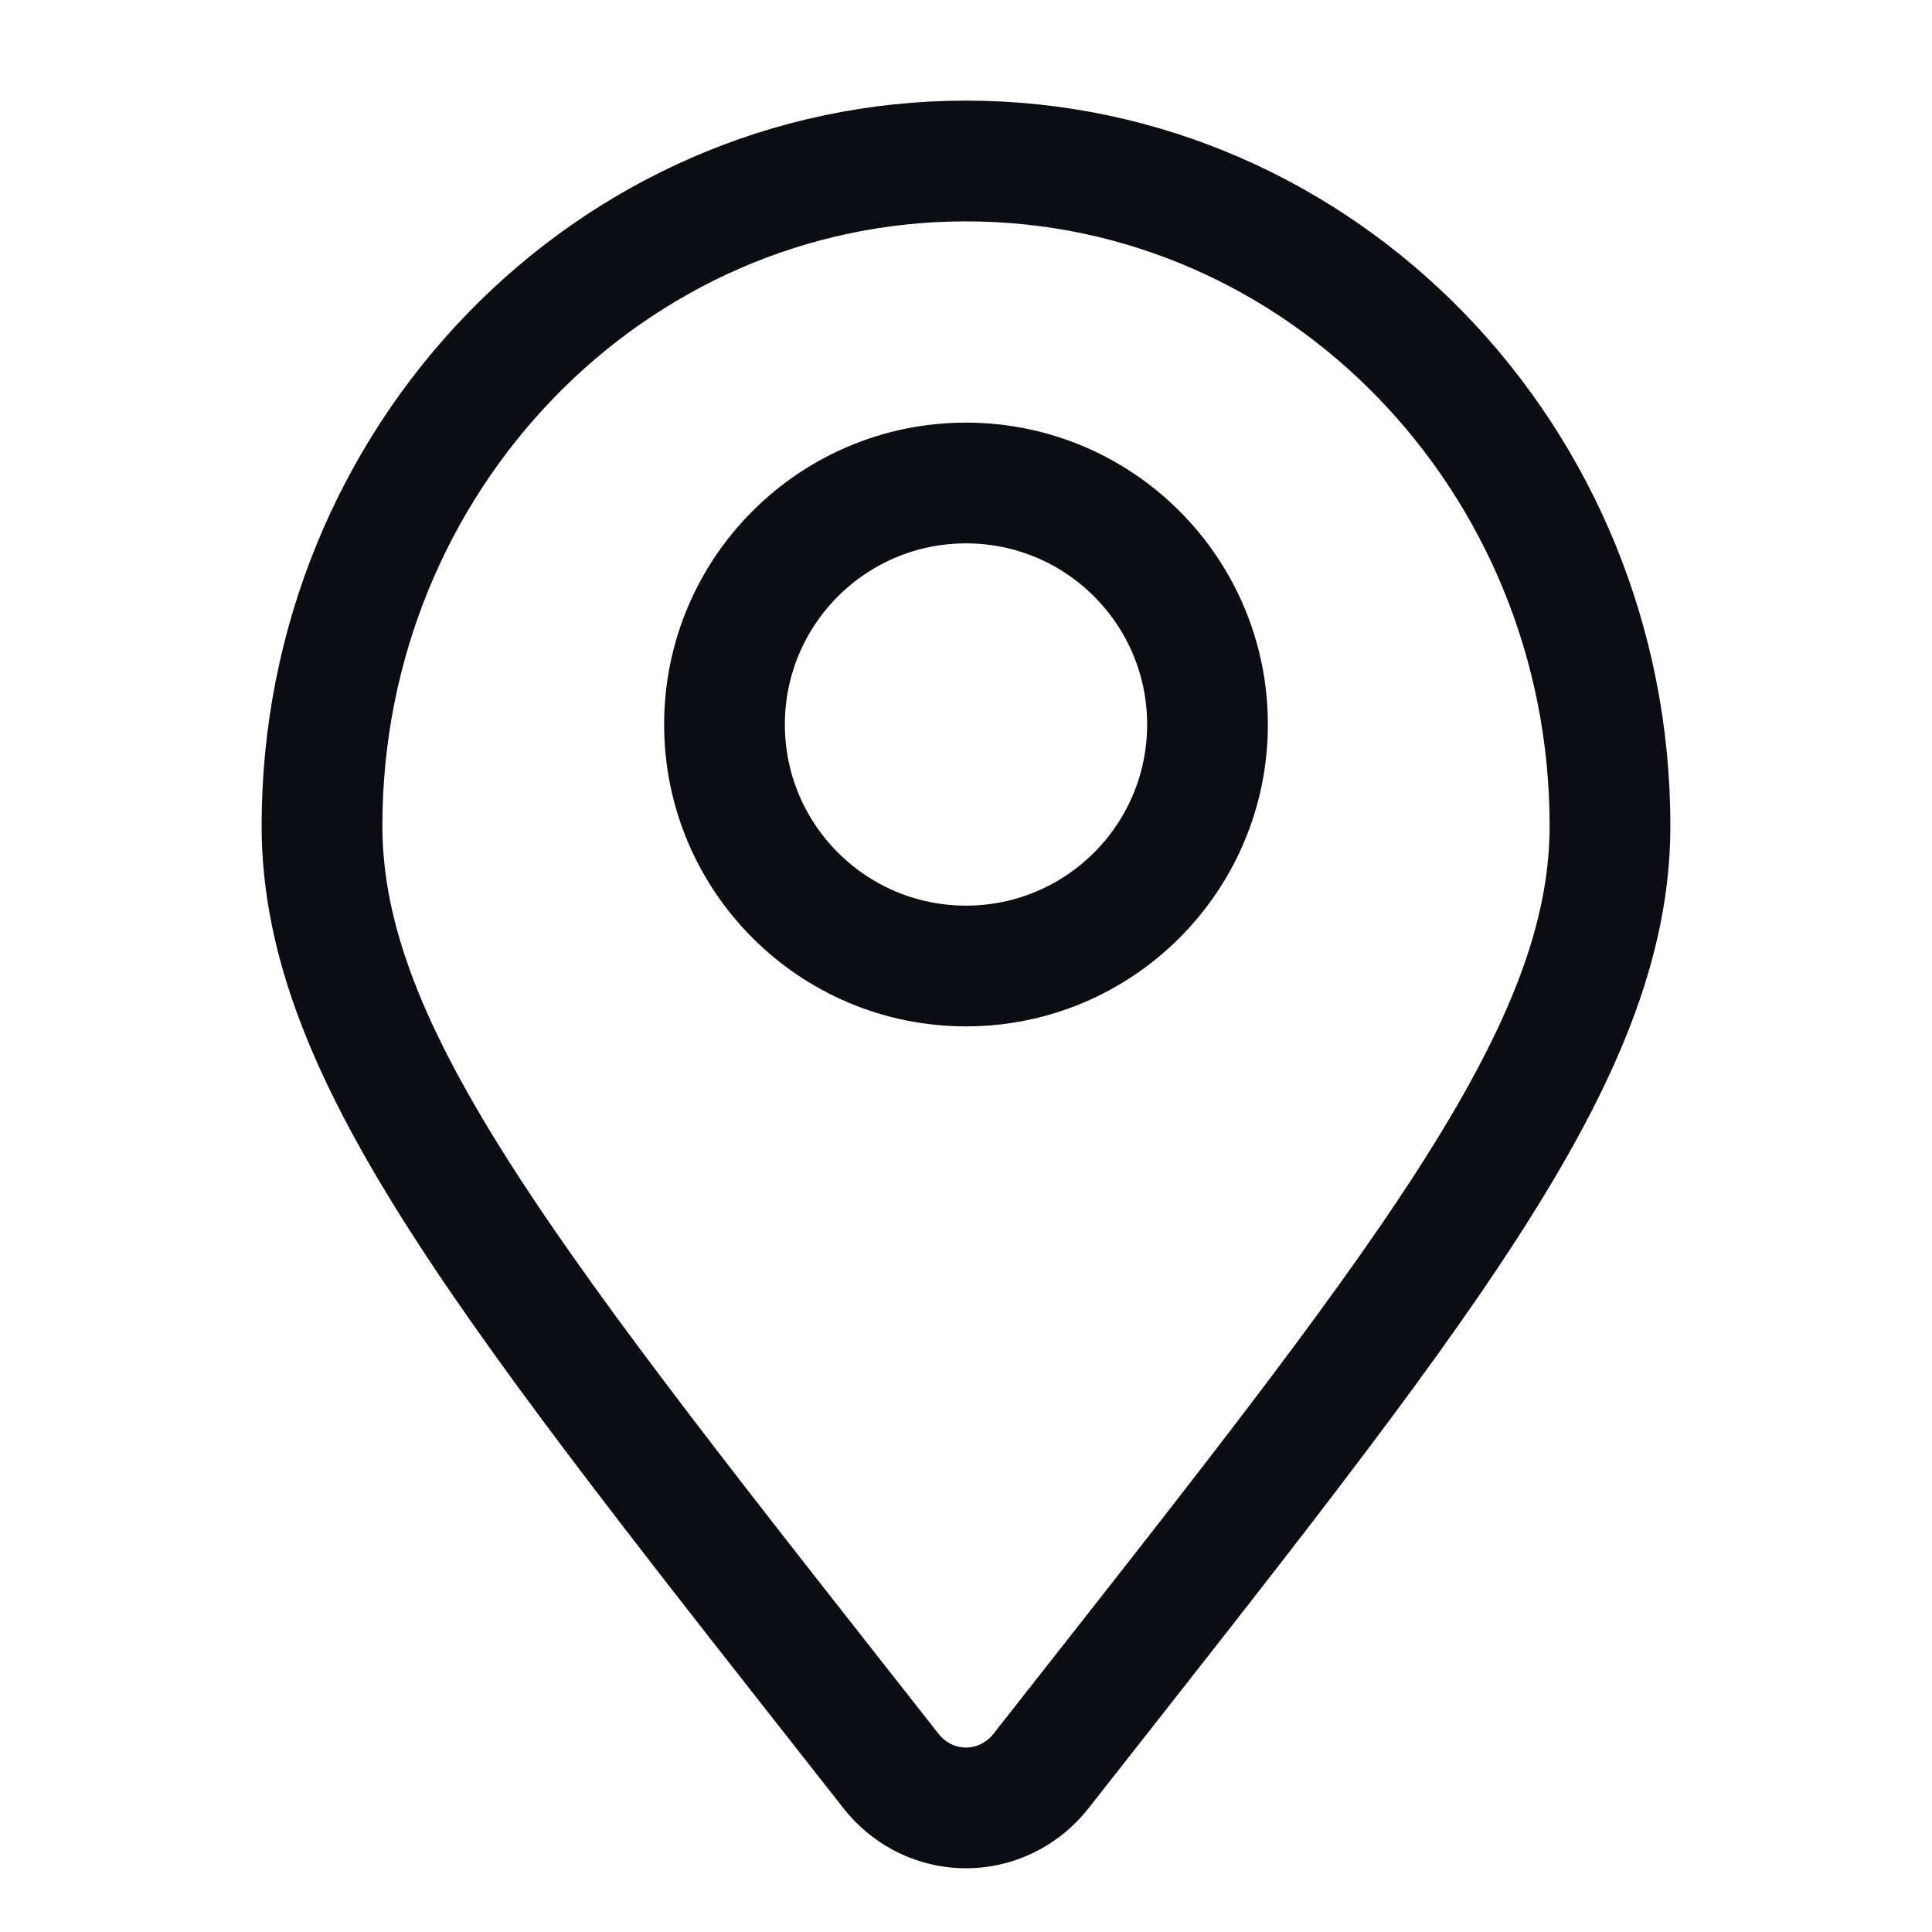
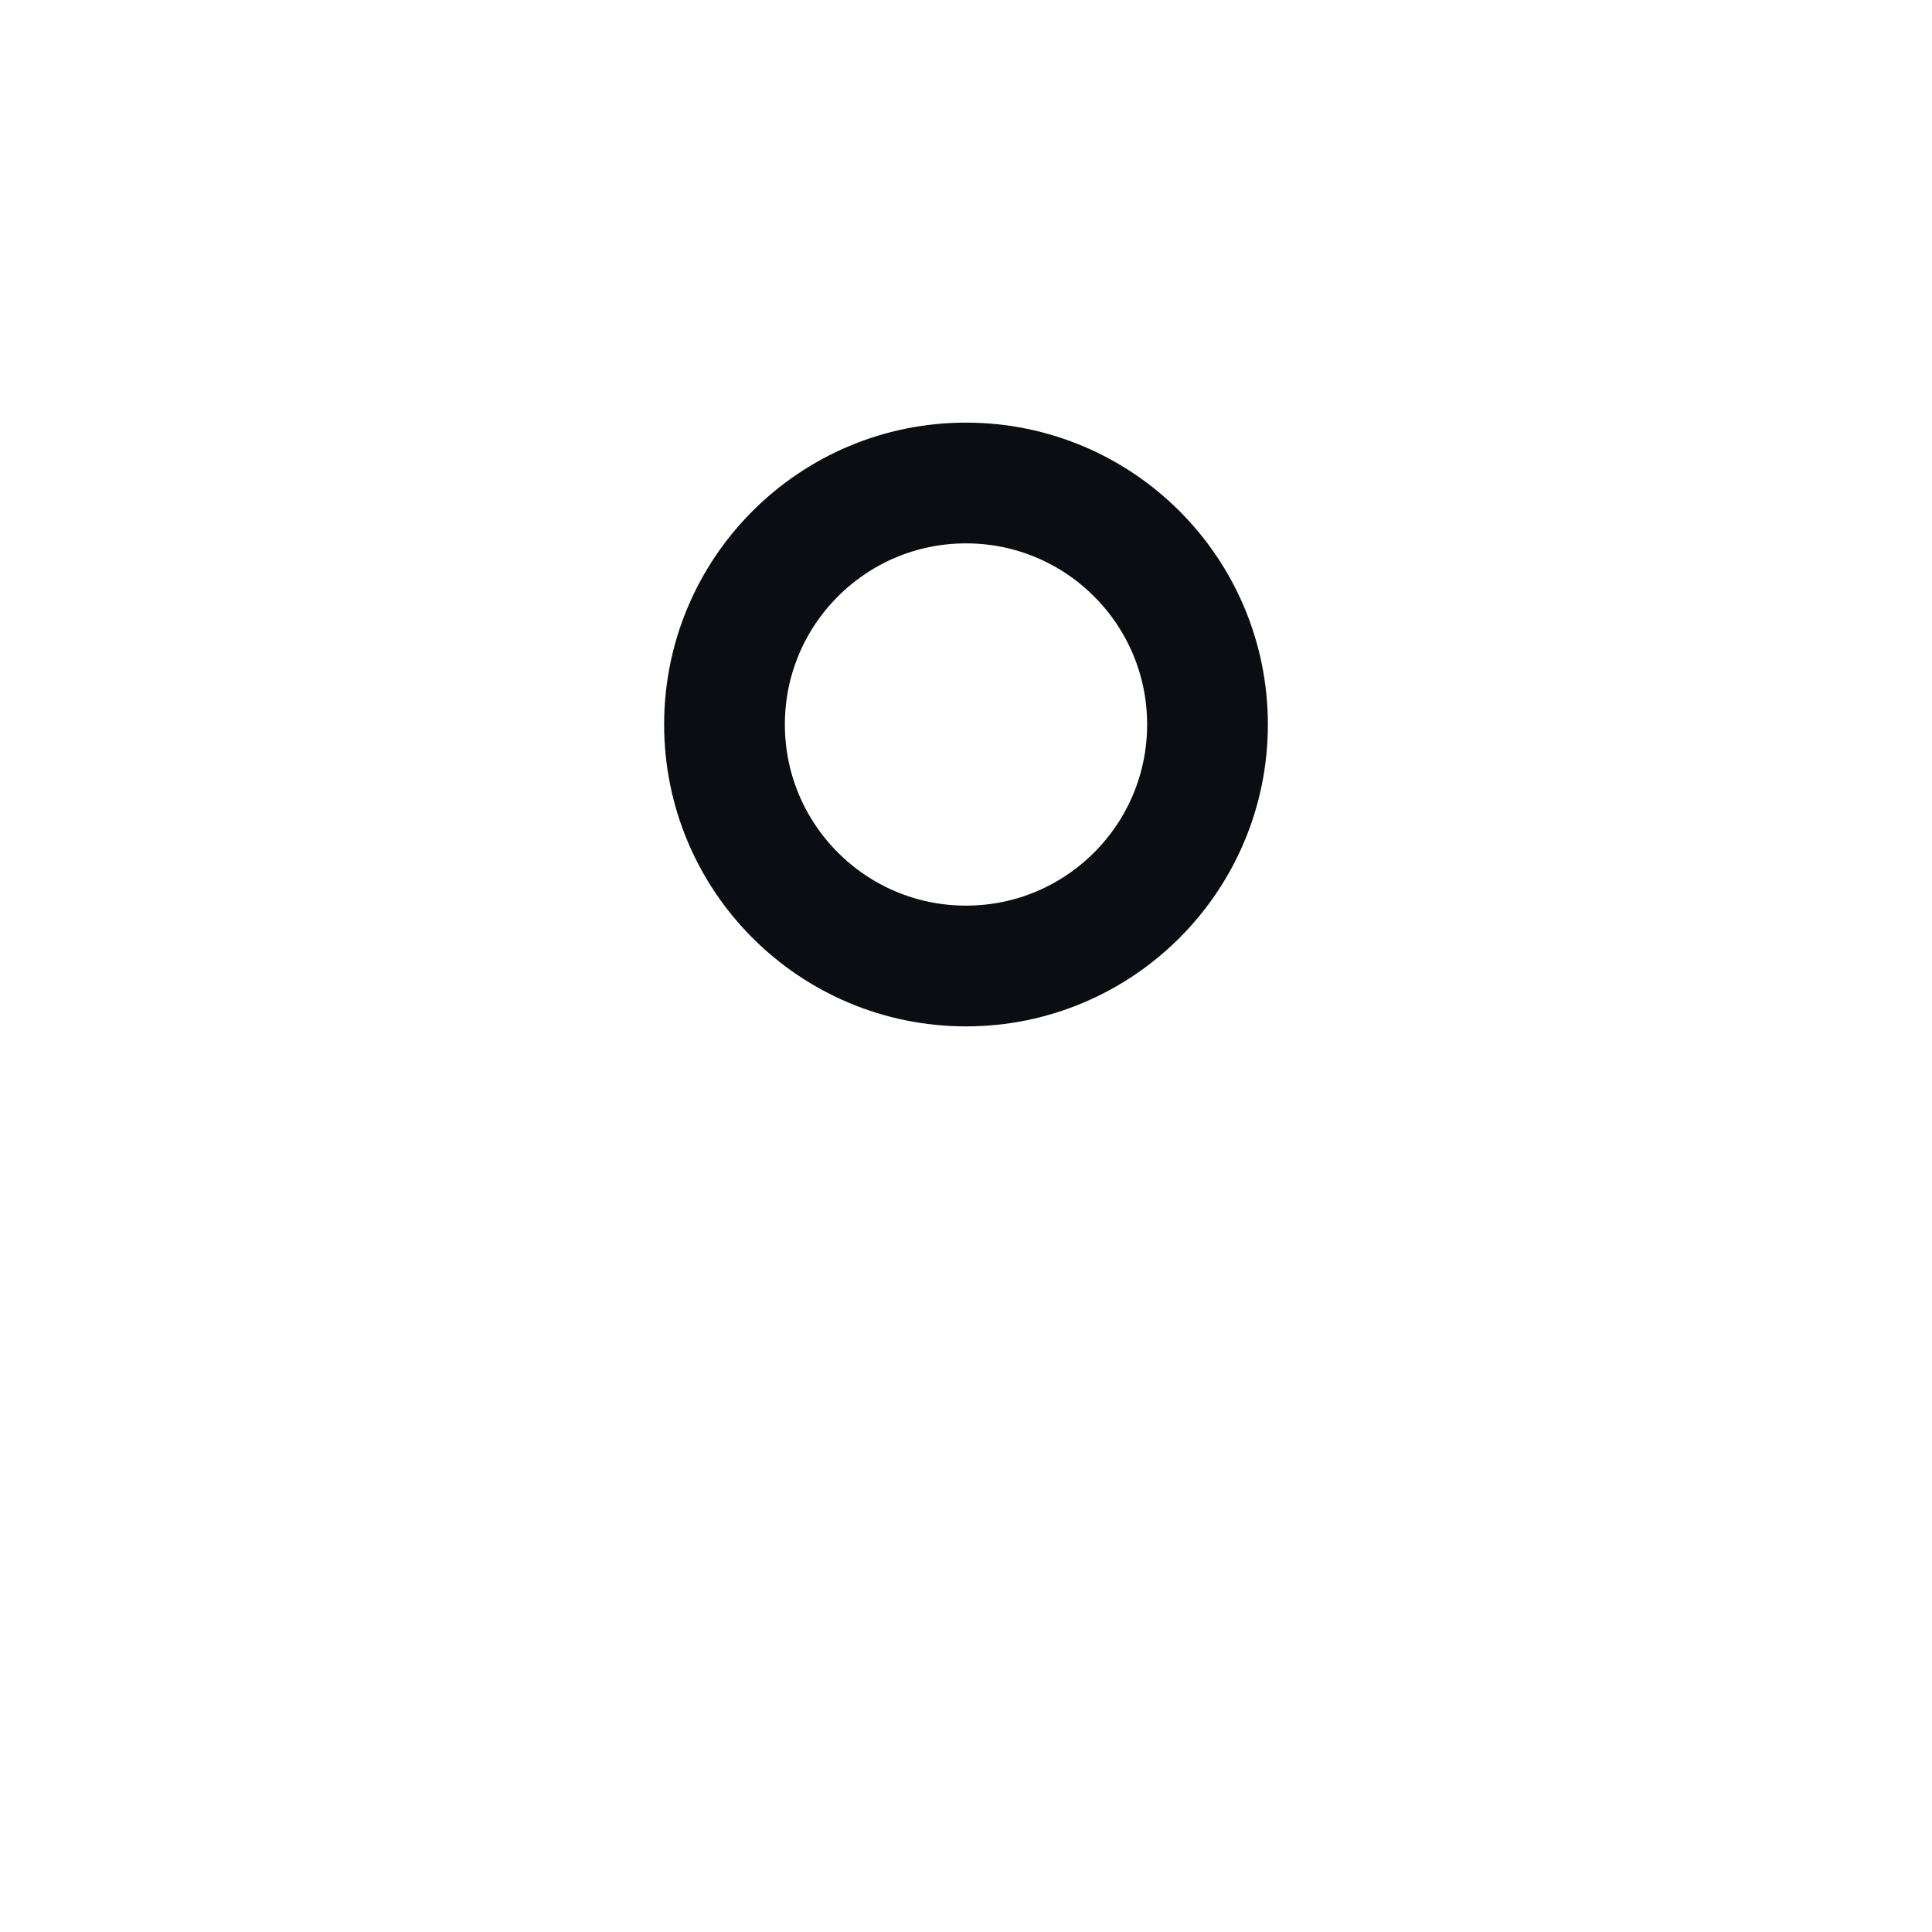
<svg xmlns="http://www.w3.org/2000/svg" width="24" height="24" viewBox="0 0 24 24" fill="none">
  <circle cx="12" cy="9" r="3" stroke="#0C0D13" stroke-width="1.5" stroke-linecap="round" stroke-linejoin="round" />
-   <path fill-rule="evenodd" clip-rule="evenodd" d="M11.068 22C11.12 22.067 11.18 22.128 11.244 22.182C11.759 22.613 12.514 22.531 12.932 22C17.644 16.003 20 13.116 20 10.258C20 5.697 16.418 2 12 2C7.582 2 4 5.697 4 10.258C4 13.116 6.356 16.003 11.068 22Z" stroke="#0C0D13" stroke-width="1.5" stroke-linecap="round" stroke-linejoin="round" />
</svg>